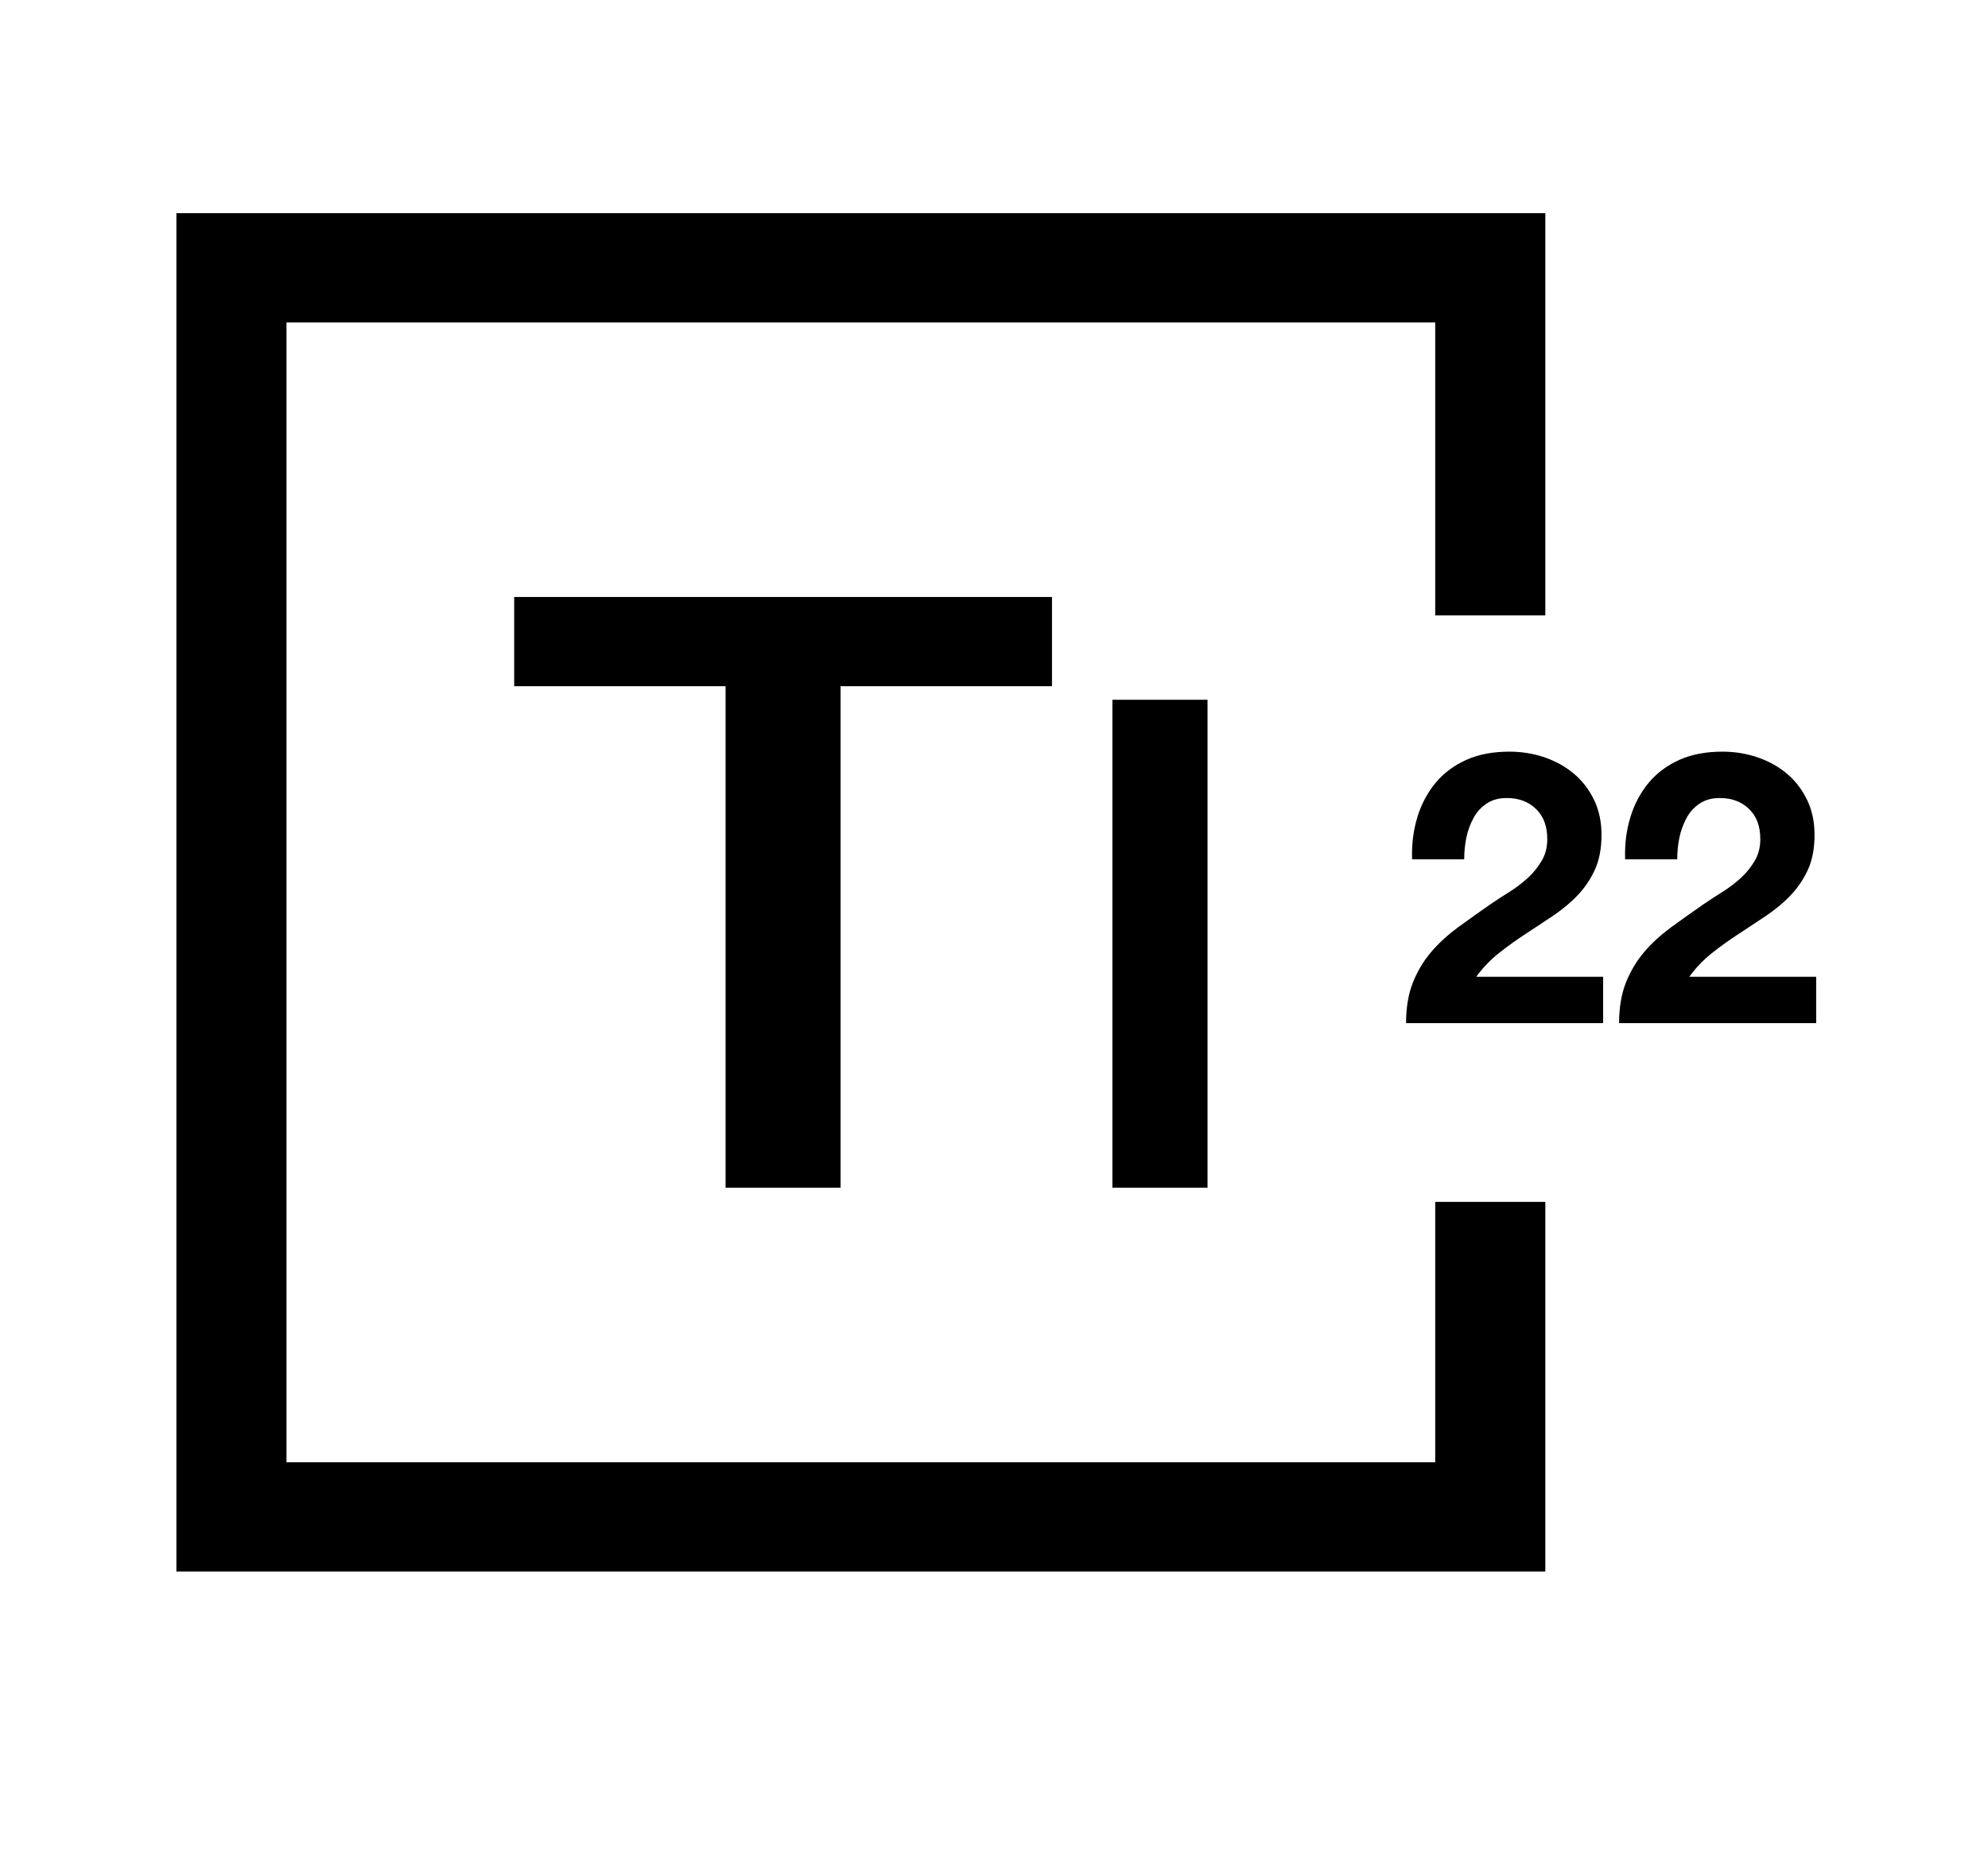
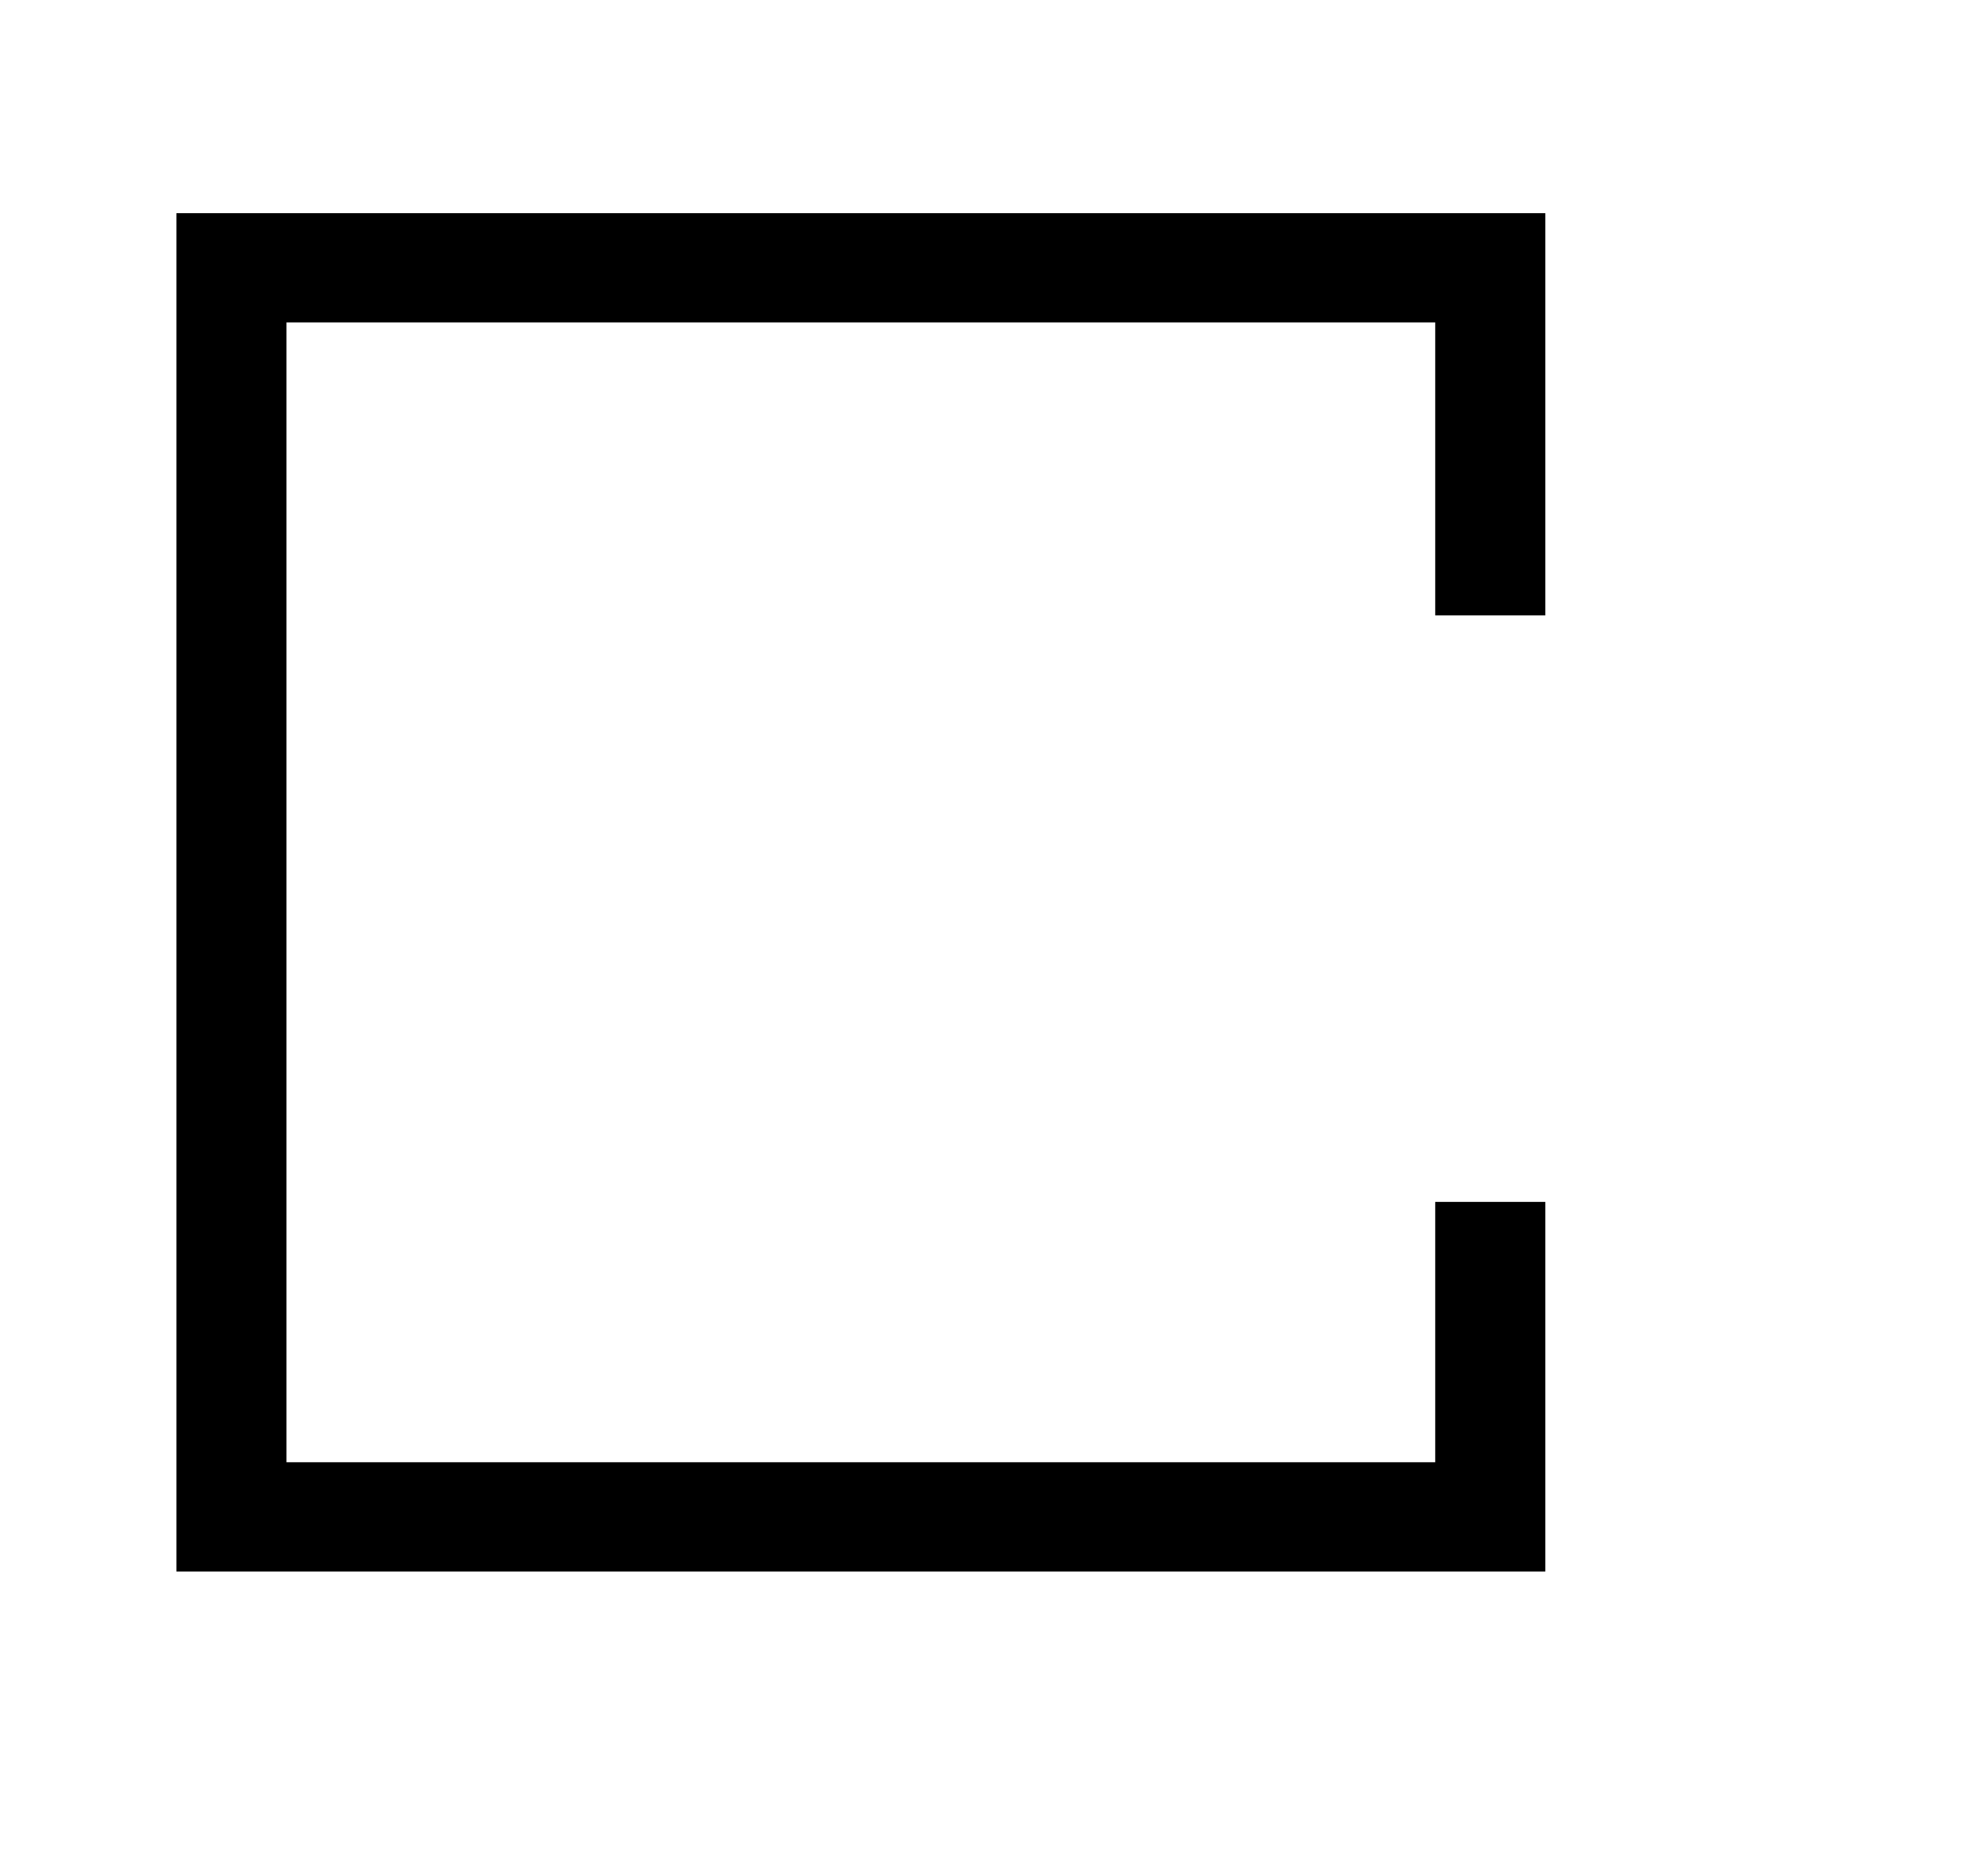
<svg xmlns="http://www.w3.org/2000/svg" width="485" height="457" viewBox="0 0 485 457" fill="none">
-   <path d="M345.81 199.316C346.803 196.122 348.313 193.322 350.3 190.955C352.286 188.589 354.79 186.736 357.81 185.395C360.829 184.054 364.326 183.423 368.26 183.423C371.24 183.423 374.101 183.896 376.803 184.803C379.505 185.75 381.889 187.051 383.955 188.786C386.021 190.522 387.65 192.651 388.882 195.175C390.114 197.699 390.71 200.578 390.71 203.733C390.71 206.888 390.193 209.846 389.12 212.173C388.048 214.539 386.657 216.59 384.909 218.443C383.16 220.297 381.173 221.914 378.988 223.412C376.763 224.872 374.538 226.37 372.313 227.829C370.048 229.289 367.902 230.827 365.756 232.522C363.651 234.179 361.743 236.151 360.154 238.359H391.107V249.678H343.028C343.028 245.892 343.585 242.618 344.657 239.858C345.77 237.058 347.24 234.573 349.108 232.365C350.975 230.156 353.2 228.145 355.704 226.291C358.247 224.438 360.909 222.545 363.69 220.612C365.121 219.626 366.67 218.64 368.299 217.615C369.929 216.59 371.399 215.446 372.75 214.223C374.101 213.001 375.213 211.581 376.127 210.043C377.041 208.505 377.478 206.73 377.478 204.758C377.478 201.603 376.564 199.158 374.697 197.384C372.869 195.609 370.485 194.741 367.624 194.741C365.677 194.741 364.048 195.175 362.697 196.082C361.346 196.989 360.273 198.133 359.478 199.632C358.684 201.091 358.088 202.708 357.73 204.443C357.372 206.218 357.214 207.953 357.214 209.688H344.498C344.379 205.981 344.816 202.511 345.81 199.356V199.316Z" fill="black" />
-   <path d="M397.782 199.316C398.776 196.122 400.286 193.322 402.272 190.955C404.259 188.589 406.762 186.736 409.782 185.395C412.802 184.054 416.299 183.423 420.232 183.423C423.213 183.423 426.073 183.896 428.775 184.803C431.477 185.75 433.861 187.051 435.928 188.786C437.994 190.522 439.623 192.651 440.855 195.175C442.086 197.699 442.682 200.578 442.682 203.733C442.682 206.888 442.166 209.846 441.093 212.173C440.02 214.539 438.629 216.59 436.881 218.443C435.133 220.297 433.146 221.914 430.961 223.412C428.736 224.872 426.51 226.37 424.285 227.829C422.02 229.289 419.875 230.827 417.729 232.522C415.623 234.179 413.716 236.151 412.127 238.359H443.08V249.678H395.001C395.001 245.892 395.557 242.618 396.63 239.858C397.743 237.058 399.213 234.573 401.08 232.365C402.948 230.156 405.173 228.145 407.676 226.291C410.219 224.438 412.882 222.545 415.663 220.612C417.093 219.626 418.643 218.64 420.272 217.615C421.901 216.59 423.371 215.446 424.722 214.223C426.073 213.001 427.186 211.581 428.1 210.043C429.014 208.505 429.451 206.73 429.451 204.758C429.451 201.603 428.537 199.158 426.669 197.384C424.842 195.609 422.458 194.741 419.597 194.741C417.65 194.741 416.021 195.175 414.67 196.082C413.319 196.989 412.246 198.133 411.451 199.632C410.656 201.091 410.06 202.708 409.703 204.443C409.345 206.218 409.186 207.953 409.186 209.688H396.471C396.352 205.981 396.789 202.511 397.782 199.356V199.316Z" fill="black" />
-   <path d="M256.645 145.682V167.451H205.07V289.825H177.017V167.451H125.442V145.682H256.645Z" fill="black" />
-   <path d="M294.592 170.764V289.825H271.387V170.764H294.592Z" fill="black" />
  <path d="M350.141 293.295V356.829H69.893V78.677H350.141V150.177H377.002V52.018H43.033V383.488H377.002V293.295H350.141Z" fill="black" />
</svg>